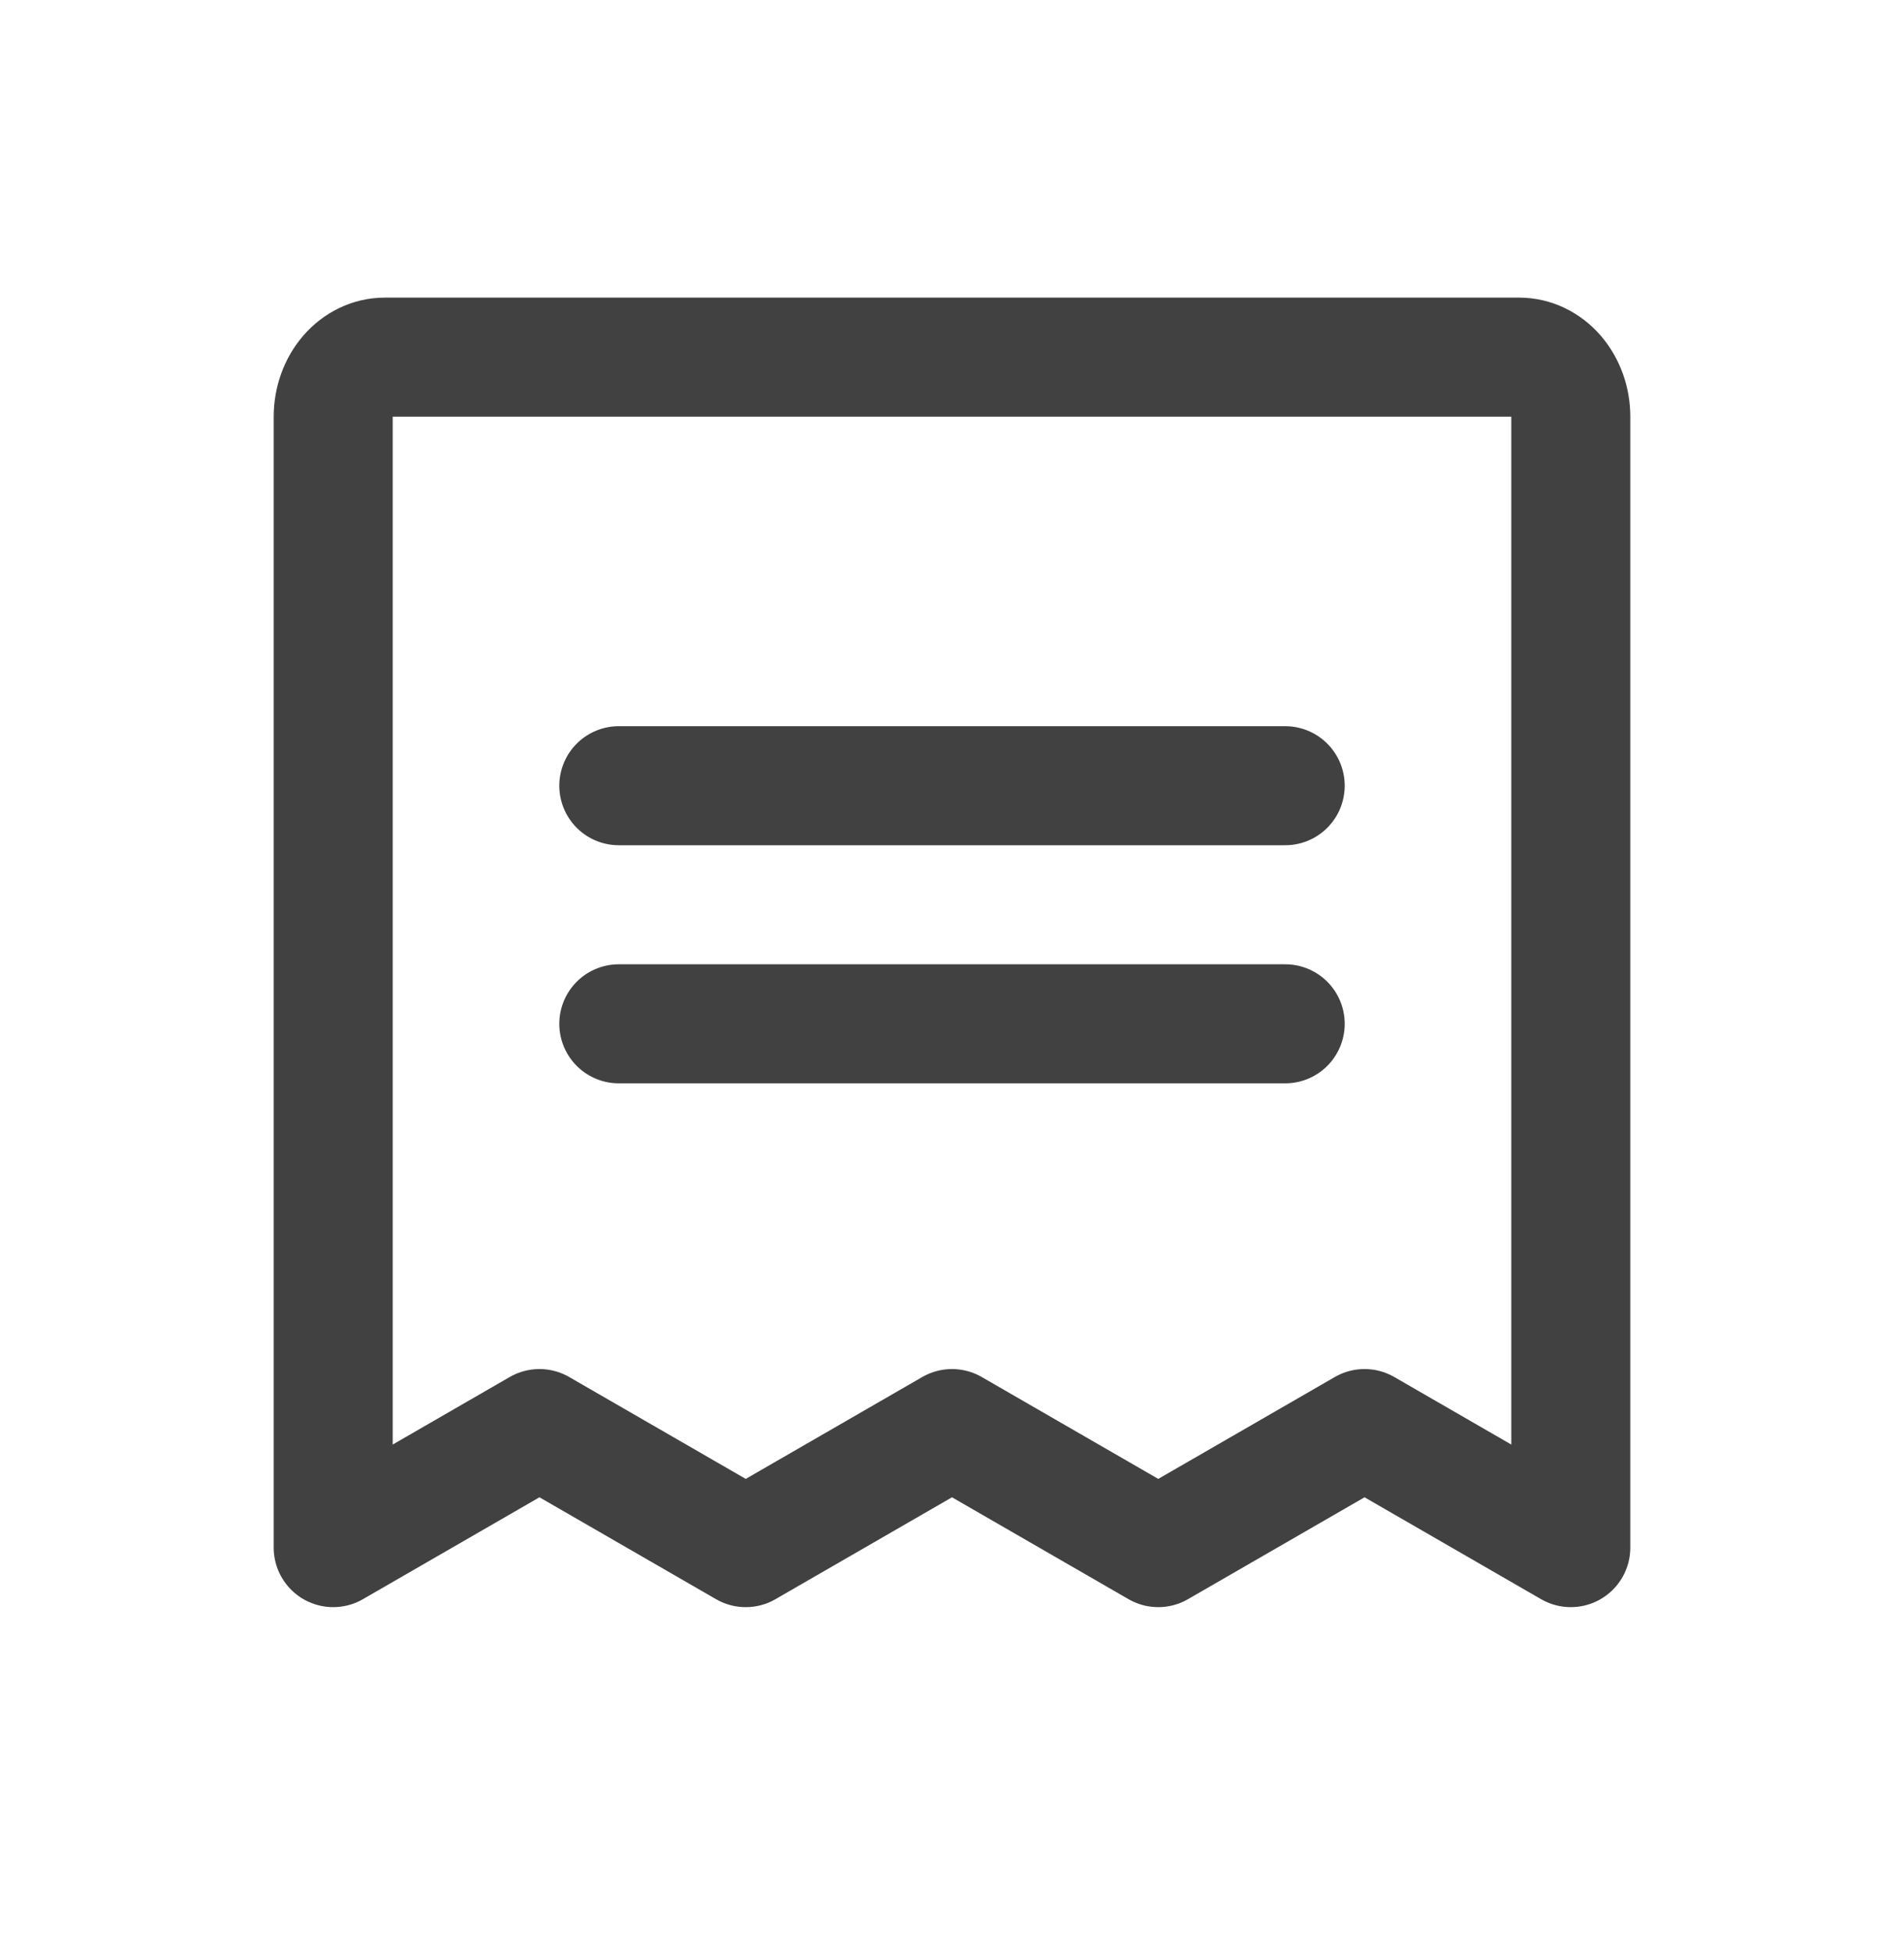
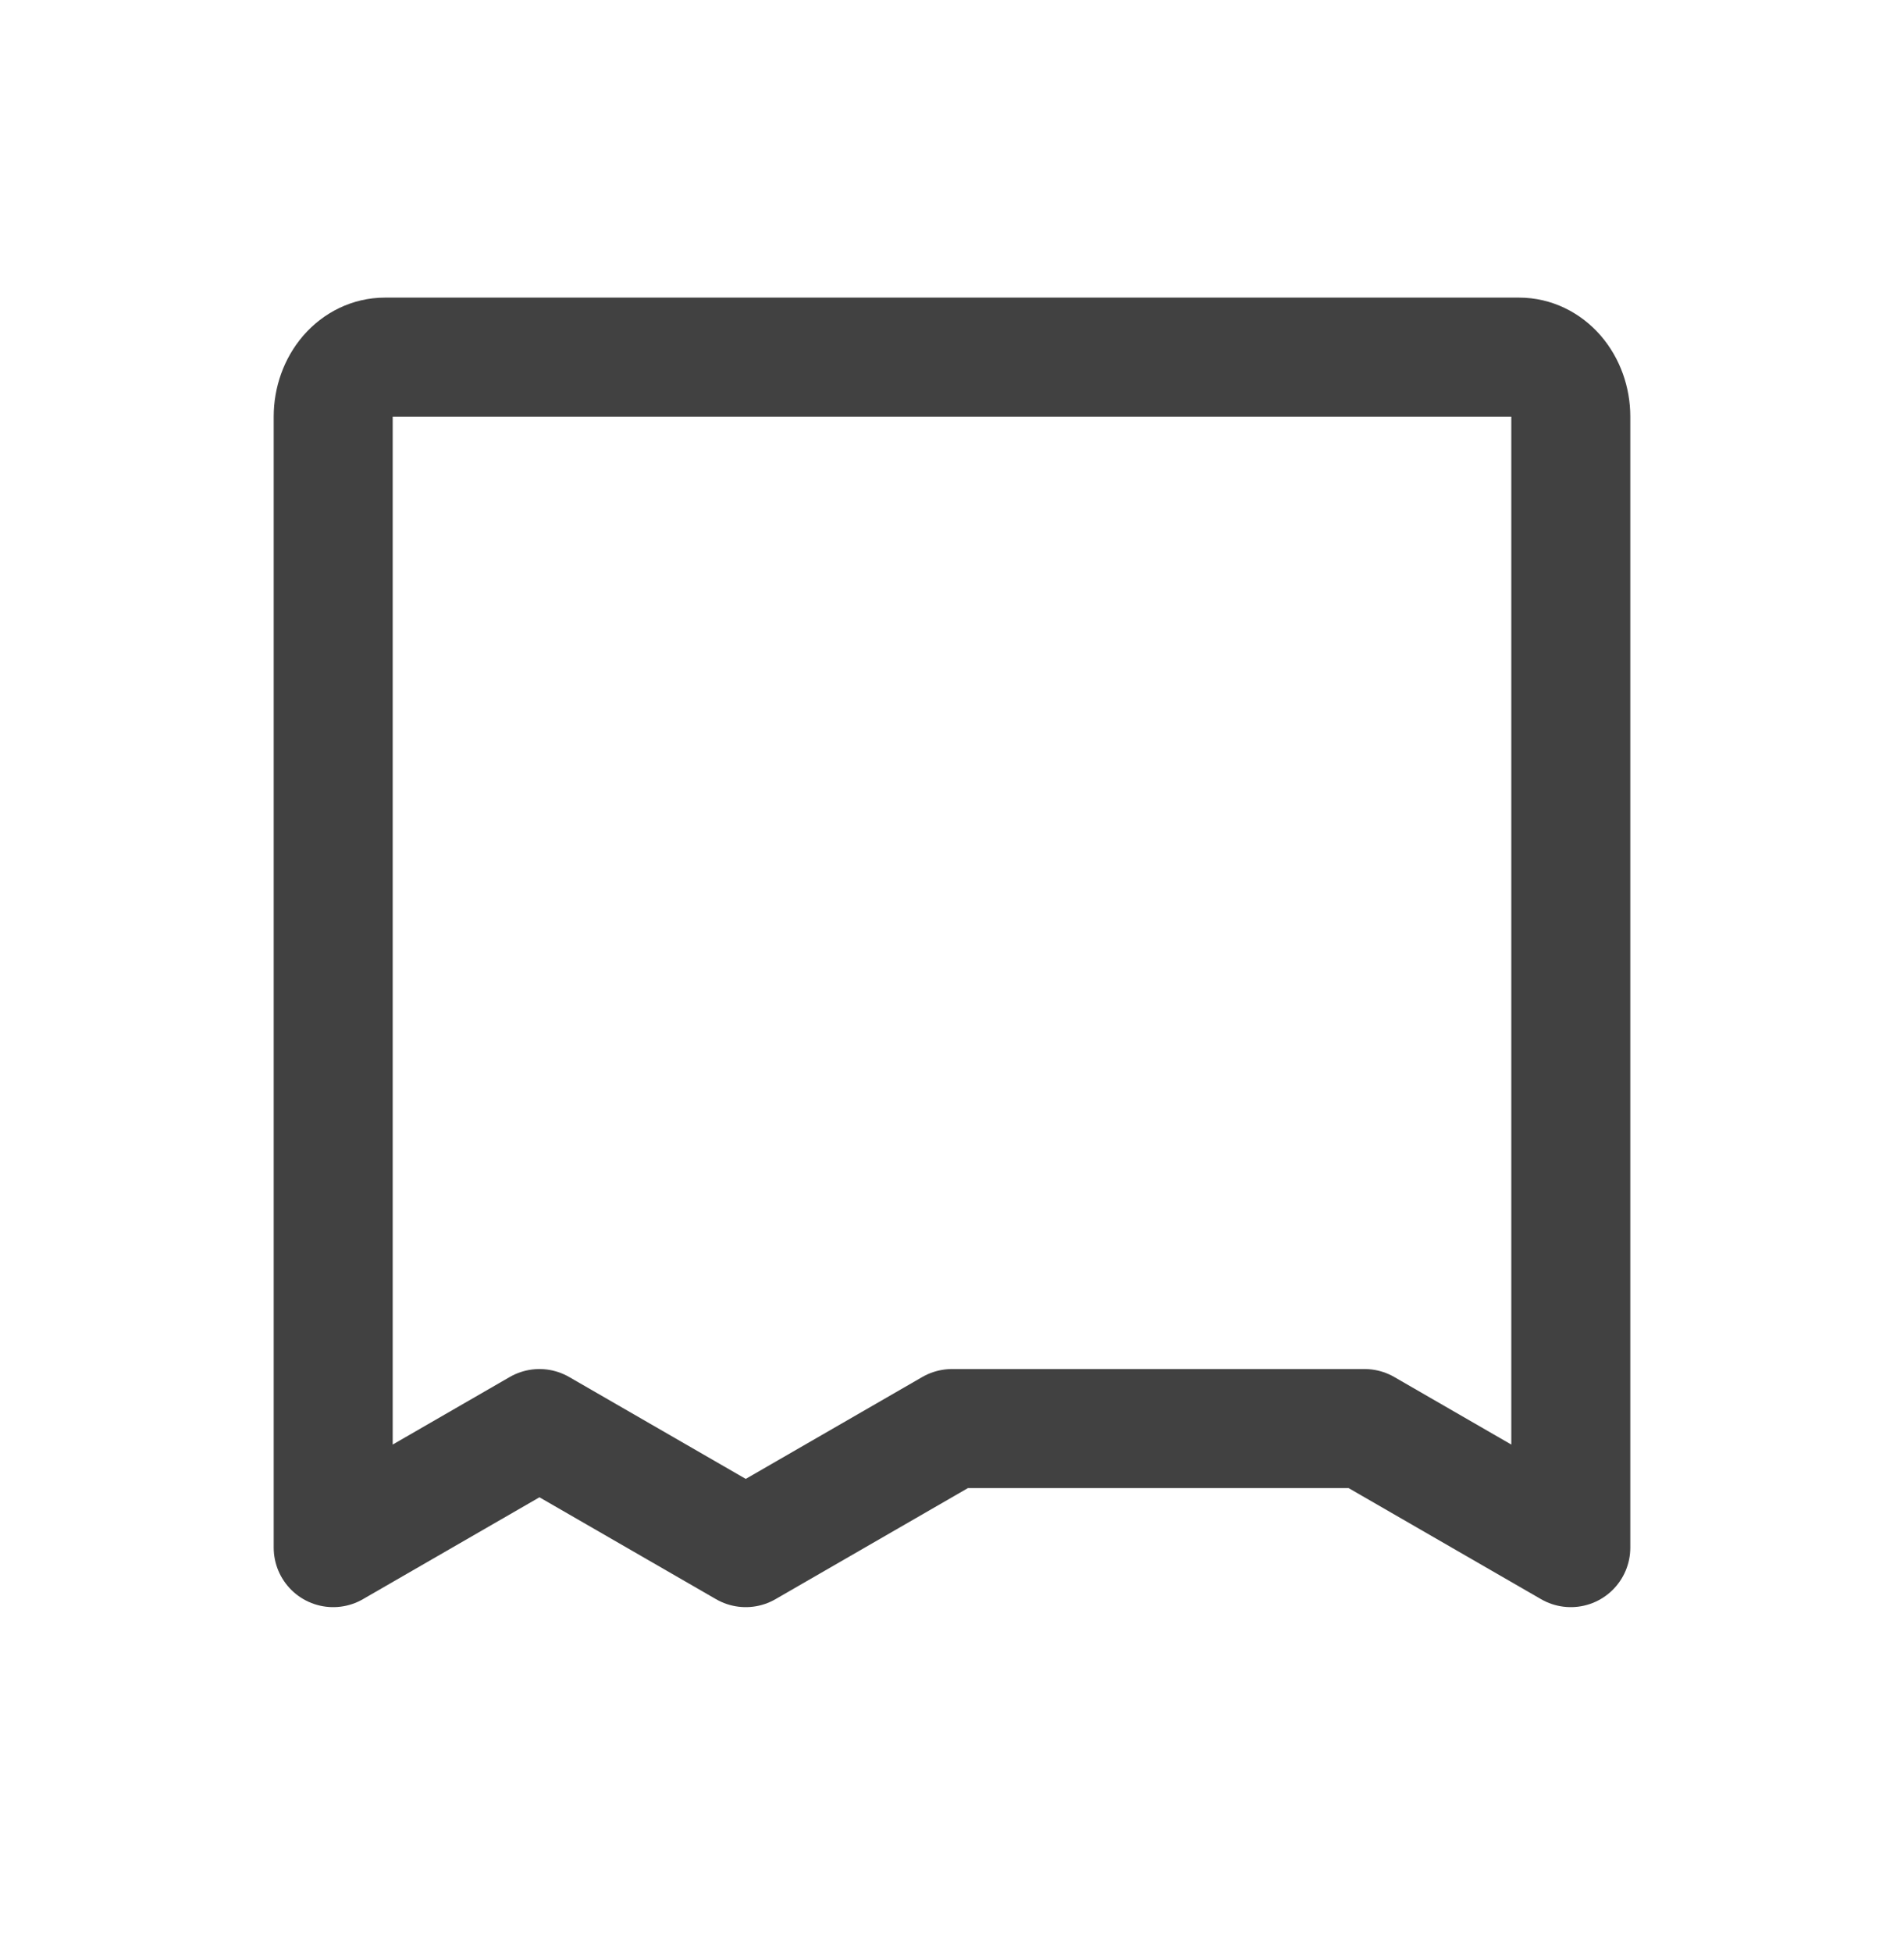
<svg xmlns="http://www.w3.org/2000/svg" width="40" height="41" viewBox="0 0 40 41" fill="none">
-   <path d="M13 16.5H27" stroke="#414141" stroke-width="2.5" stroke-linecap="round" stroke-linejoin="round" />
-   <path d="M13 21.5H27" stroke="#414141" stroke-width="2.5" stroke-linecap="round" stroke-linejoin="round" />
-   <path d="M7 32.5V8.75C7 8.418 7.114 8.101 7.317 7.866C7.52 7.632 7.796 7.5 8.083 7.5H31.917C32.204 7.5 32.48 7.632 32.683 7.866C32.886 8.101 33 8.418 33 8.75V32.5L28.667 30L24.333 32.5L20 30L15.667 32.5L11.333 30L7 32.5Z" stroke="#414141" stroke-width="2.5" stroke-linecap="round" stroke-linejoin="round" />
+   <path d="M7 32.5V8.75C7 8.418 7.114 8.101 7.317 7.866C7.52 7.632 7.796 7.5 8.083 7.5H31.917C32.204 7.5 32.48 7.632 32.683 7.866C32.886 8.101 33 8.418 33 8.75V32.5L28.667 30L20 30L15.667 32.5L11.333 30L7 32.5Z" stroke="#414141" stroke-width="2.5" stroke-linecap="round" stroke-linejoin="round" />
</svg>